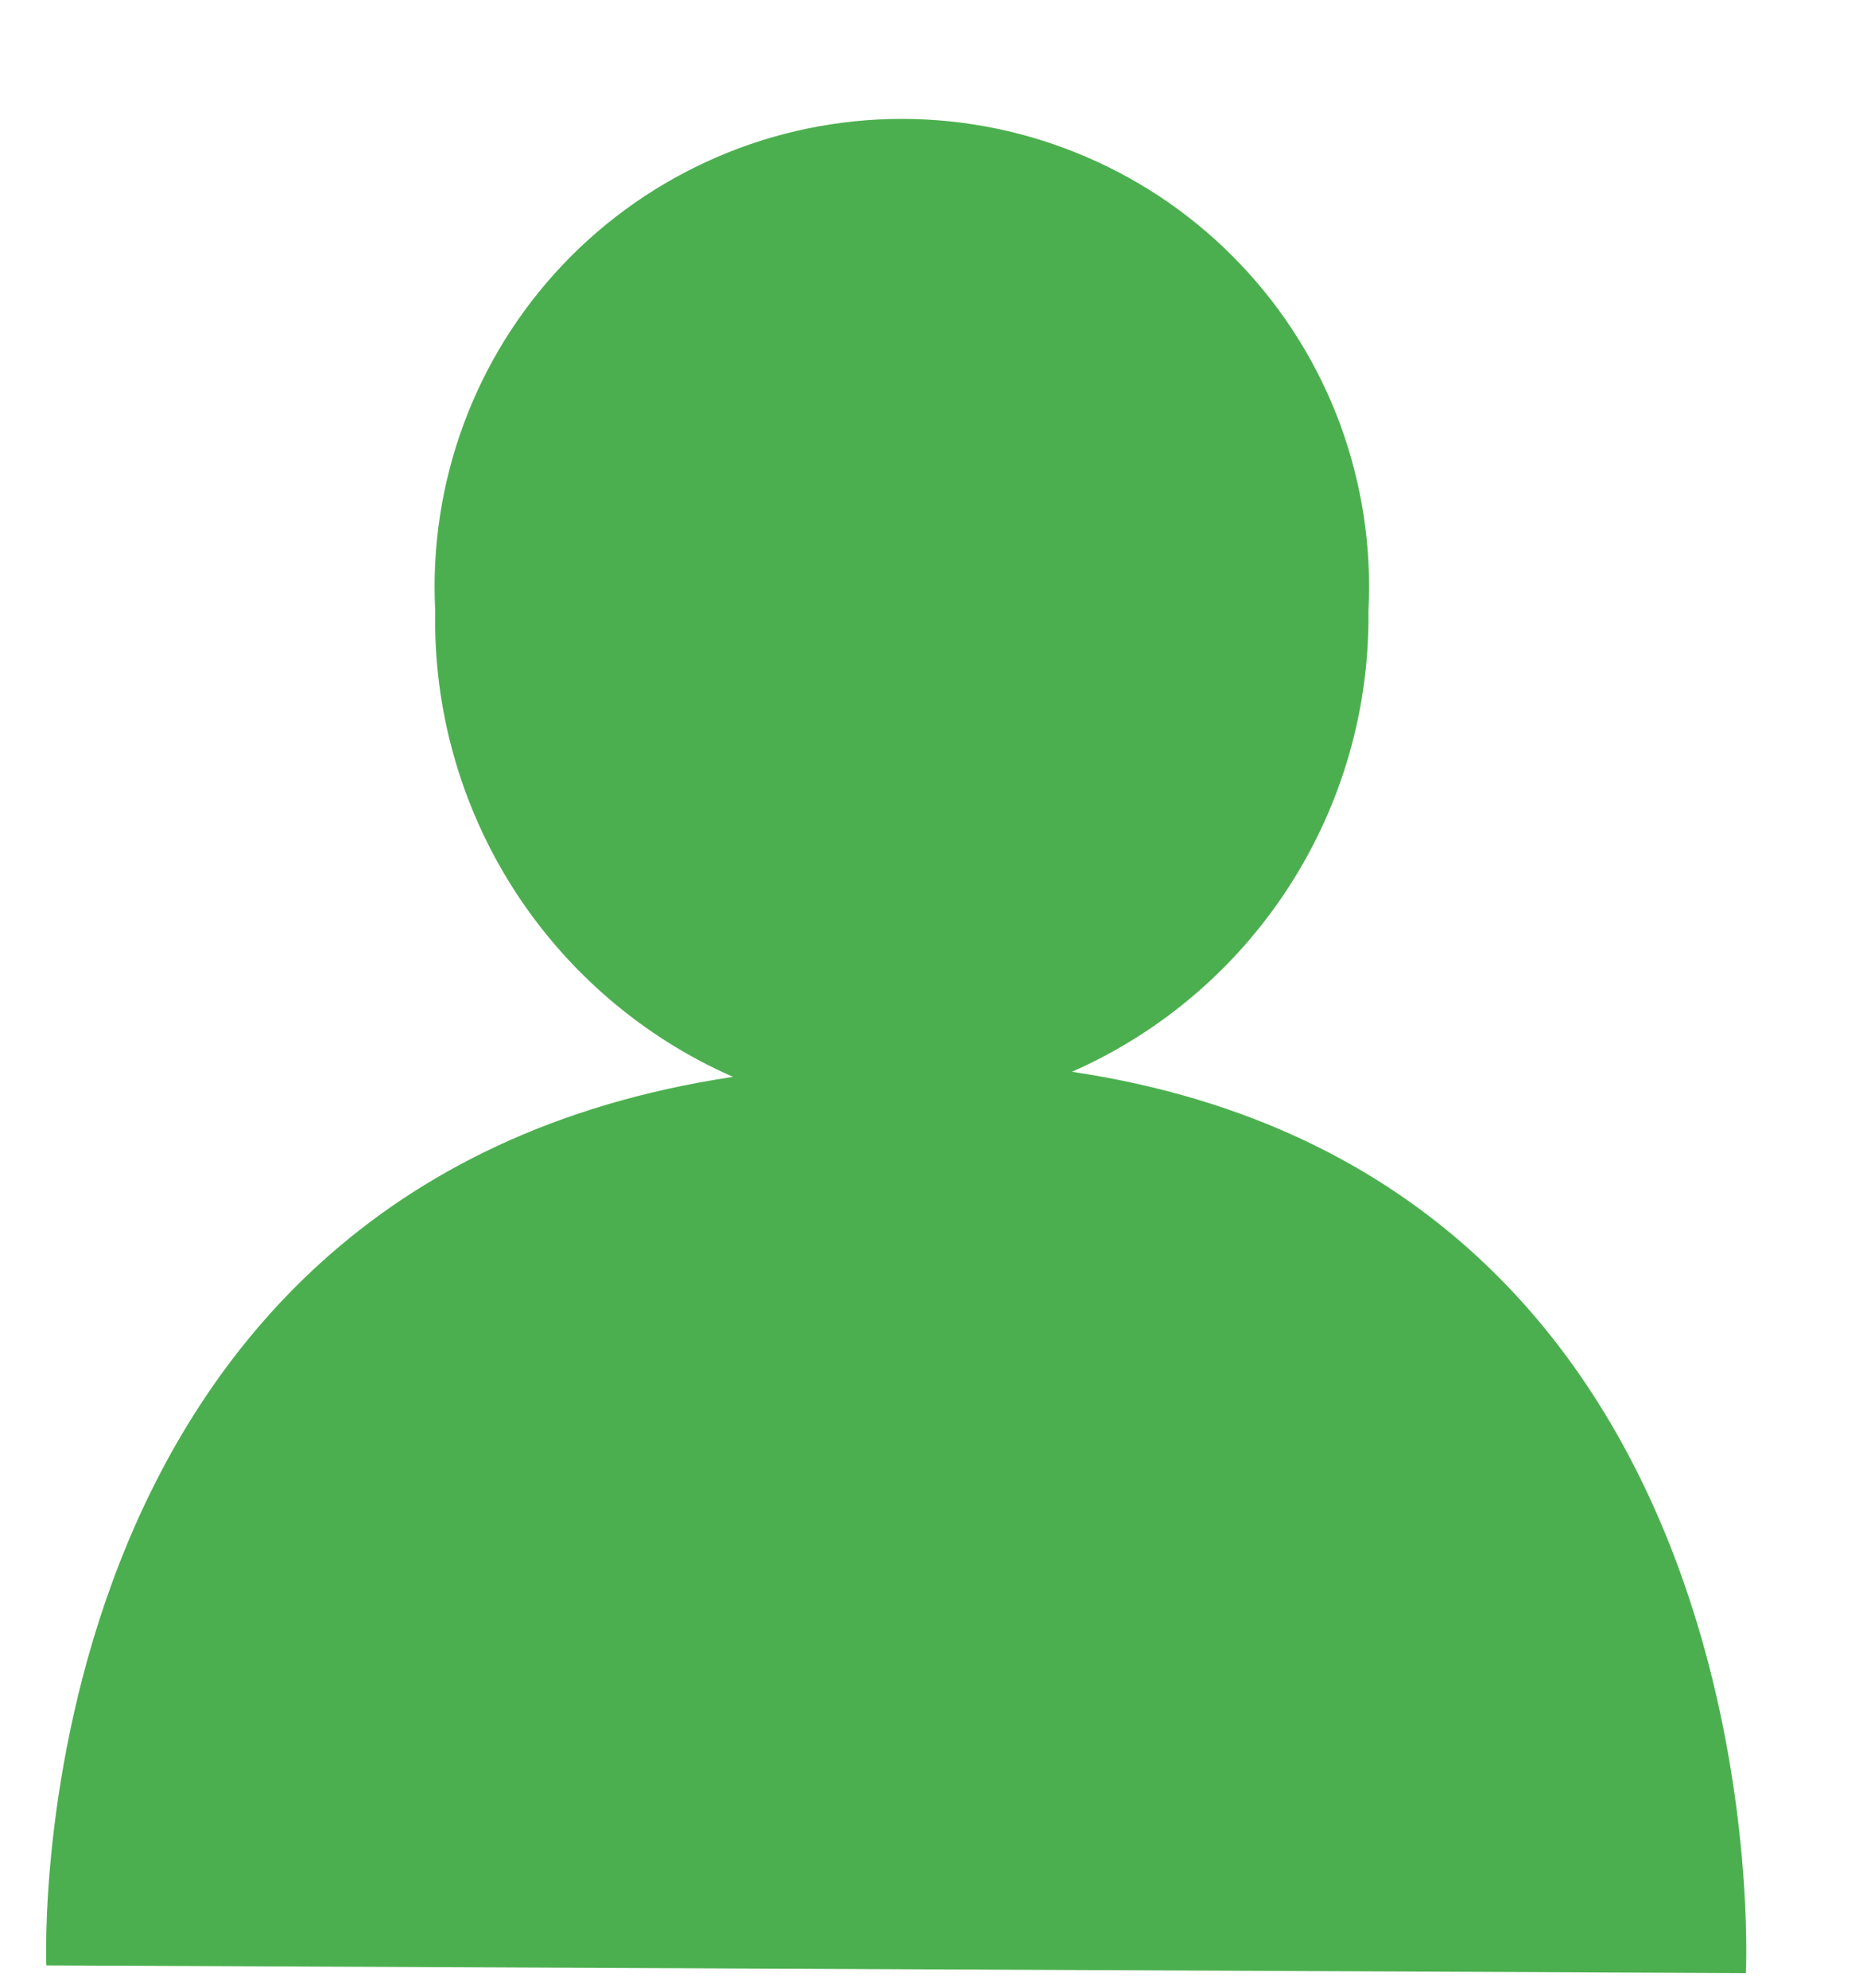
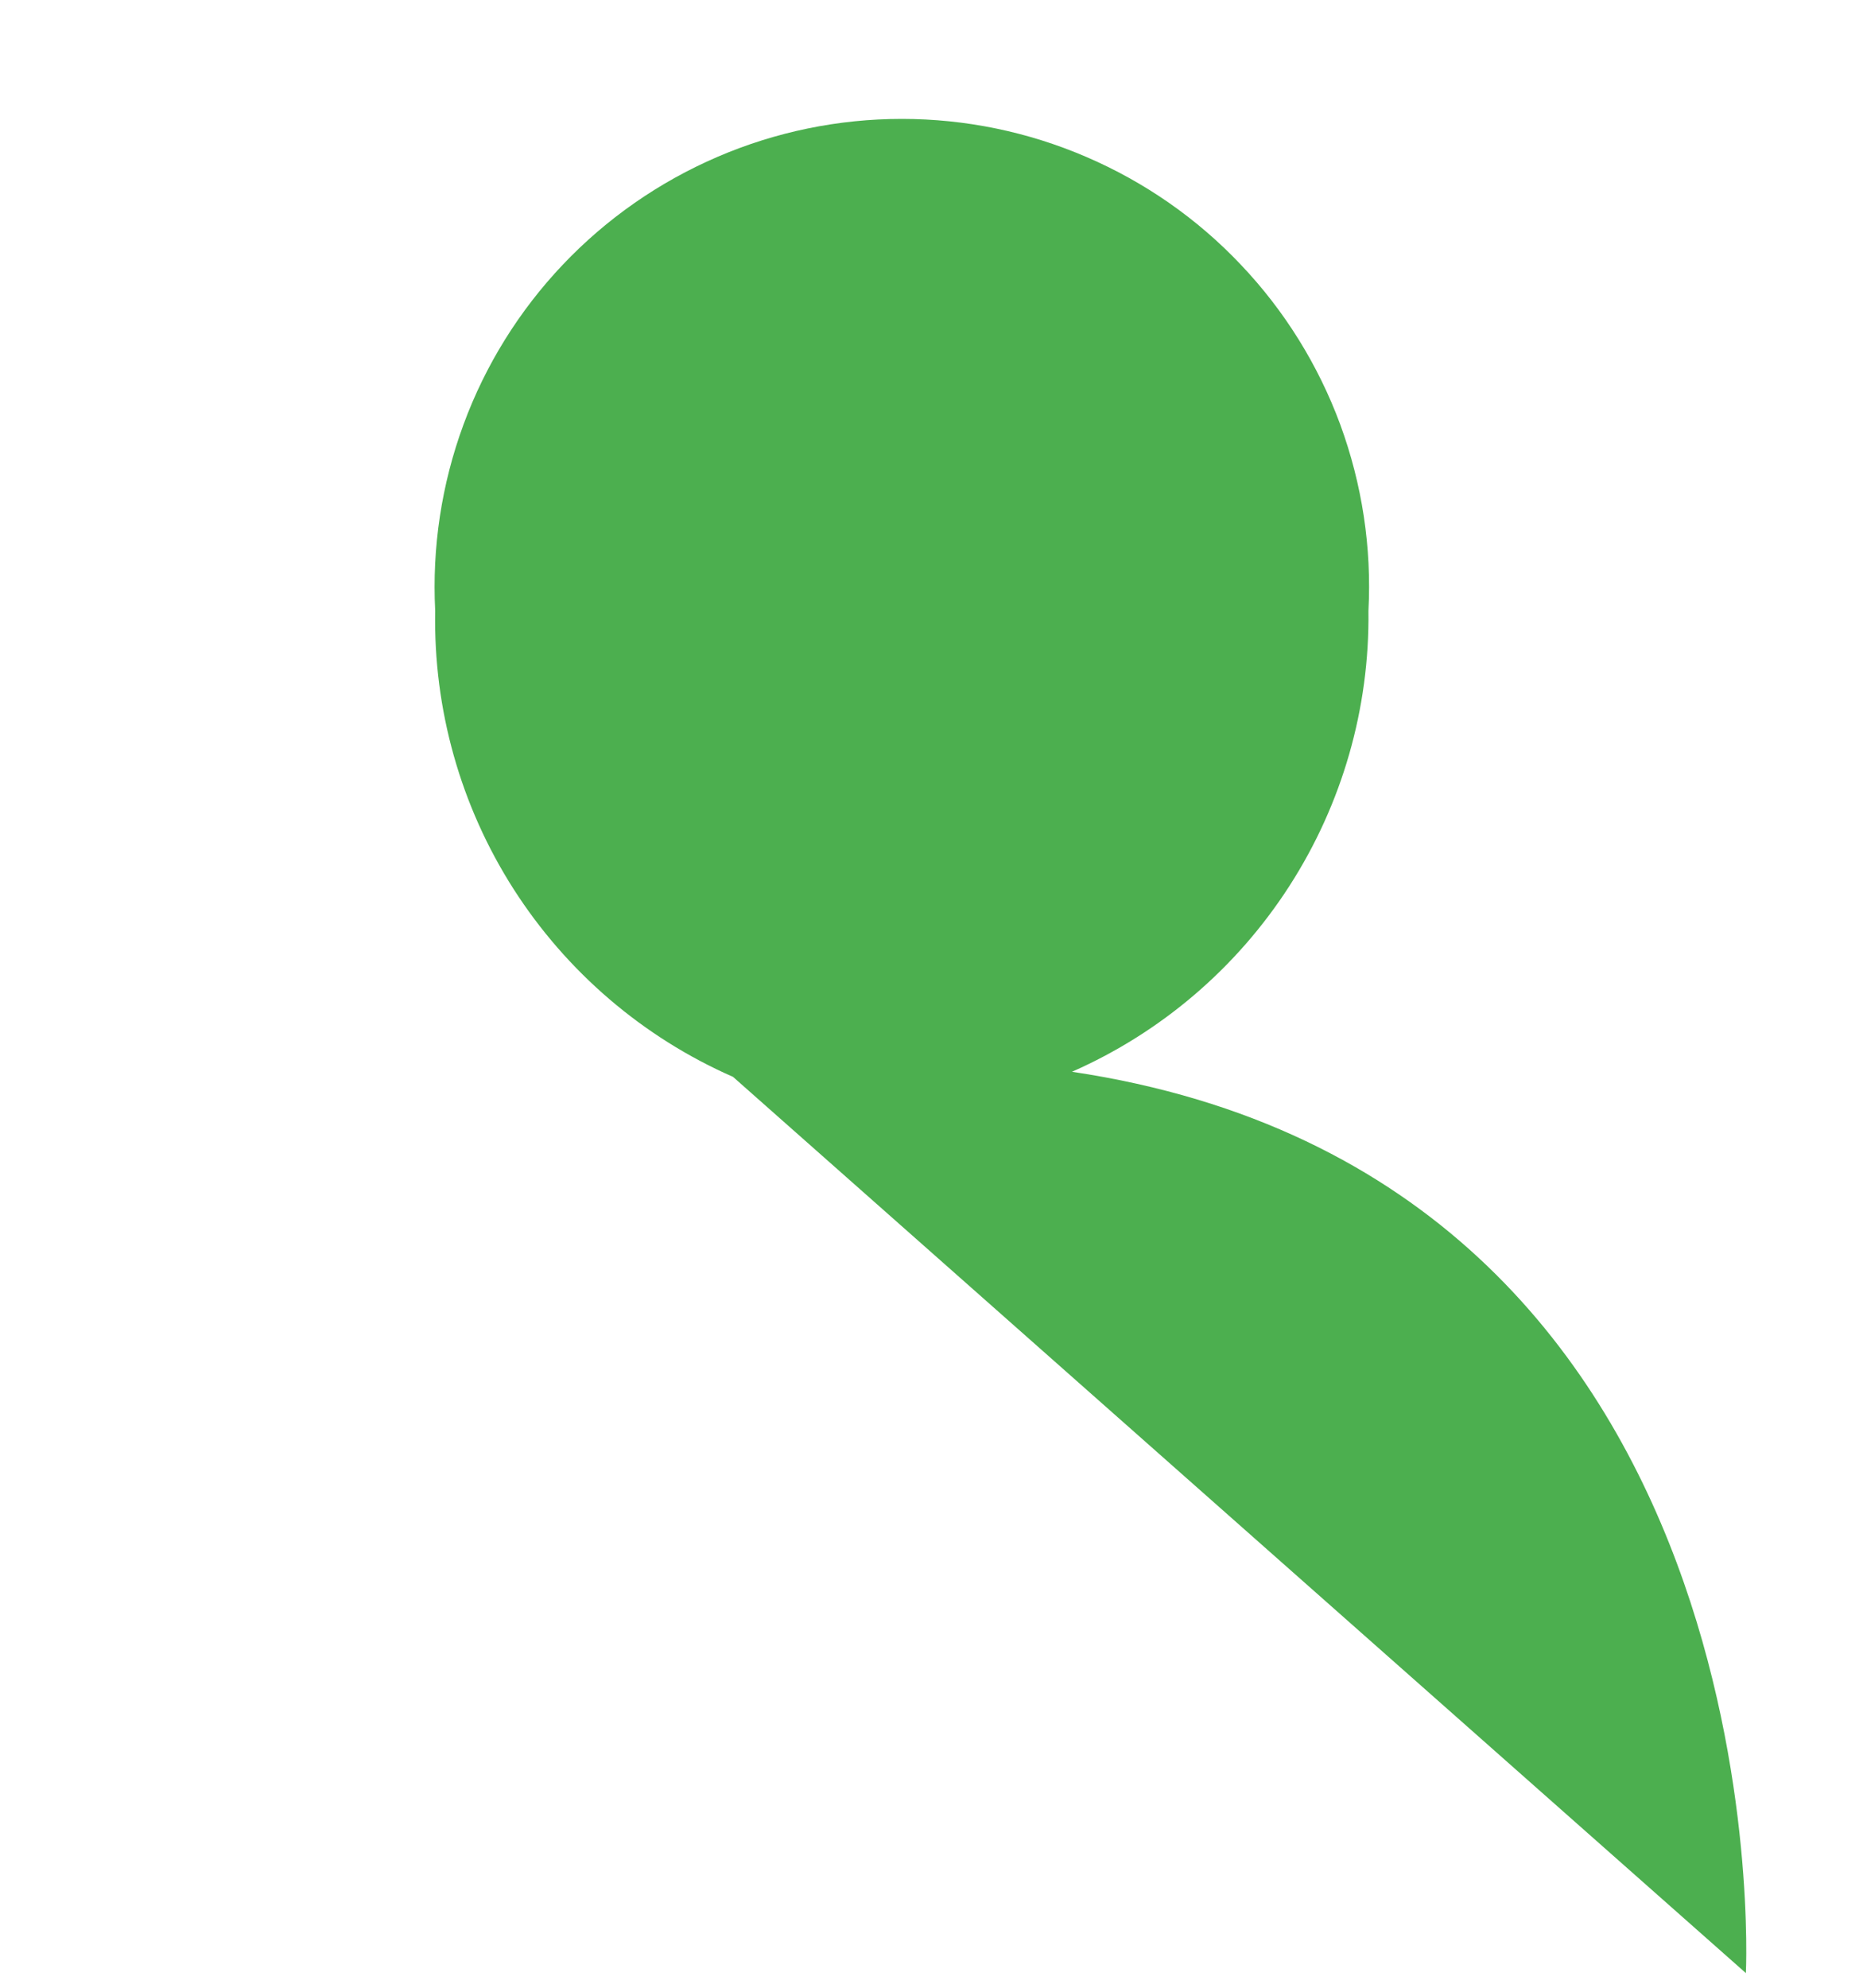
<svg xmlns="http://www.w3.org/2000/svg" width="15" height="16" viewBox="0 0 15 16" fill="none">
-   <path d="M8.631 8.627C9.349 8.311 9.958 7.79 10.382 7.131C10.807 6.471 11.028 5.701 11.018 4.917C11.045 4.407 10.967 3.897 10.791 3.417C10.614 2.938 10.342 2.5 9.99 2.13C9.639 1.759 9.216 1.465 8.746 1.263C8.277 1.061 7.772 0.957 7.261 0.957C6.751 0.957 6.245 1.061 5.776 1.263C5.307 1.465 4.884 1.759 4.532 2.13C4.181 2.5 3.908 2.938 3.732 3.417C3.555 3.897 3.478 4.407 3.504 4.917C3.489 5.709 3.708 6.488 4.135 7.156C4.562 7.823 5.177 8.35 5.902 8.668C0.114 9.536 0.373 15.82 0.373 15.82L14.057 15.882C14.057 15.882 14.377 9.485 8.631 8.627Z" fill="#4CAF4F" />
+   <path d="M8.631 8.627C9.349 8.311 9.958 7.79 10.382 7.131C10.807 6.471 11.028 5.701 11.018 4.917C11.045 4.407 10.967 3.897 10.791 3.417C10.614 2.938 10.342 2.5 9.99 2.13C9.639 1.759 9.216 1.465 8.746 1.263C8.277 1.061 7.772 0.957 7.261 0.957C6.751 0.957 6.245 1.061 5.776 1.263C5.307 1.465 4.884 1.759 4.532 2.13C4.181 2.5 3.908 2.938 3.732 3.417C3.555 3.897 3.478 4.407 3.504 4.917C3.489 5.709 3.708 6.488 4.135 7.156C4.562 7.823 5.177 8.35 5.902 8.668L14.057 15.882C14.057 15.882 14.377 9.485 8.631 8.627Z" fill="#4CAF4F" />
</svg>